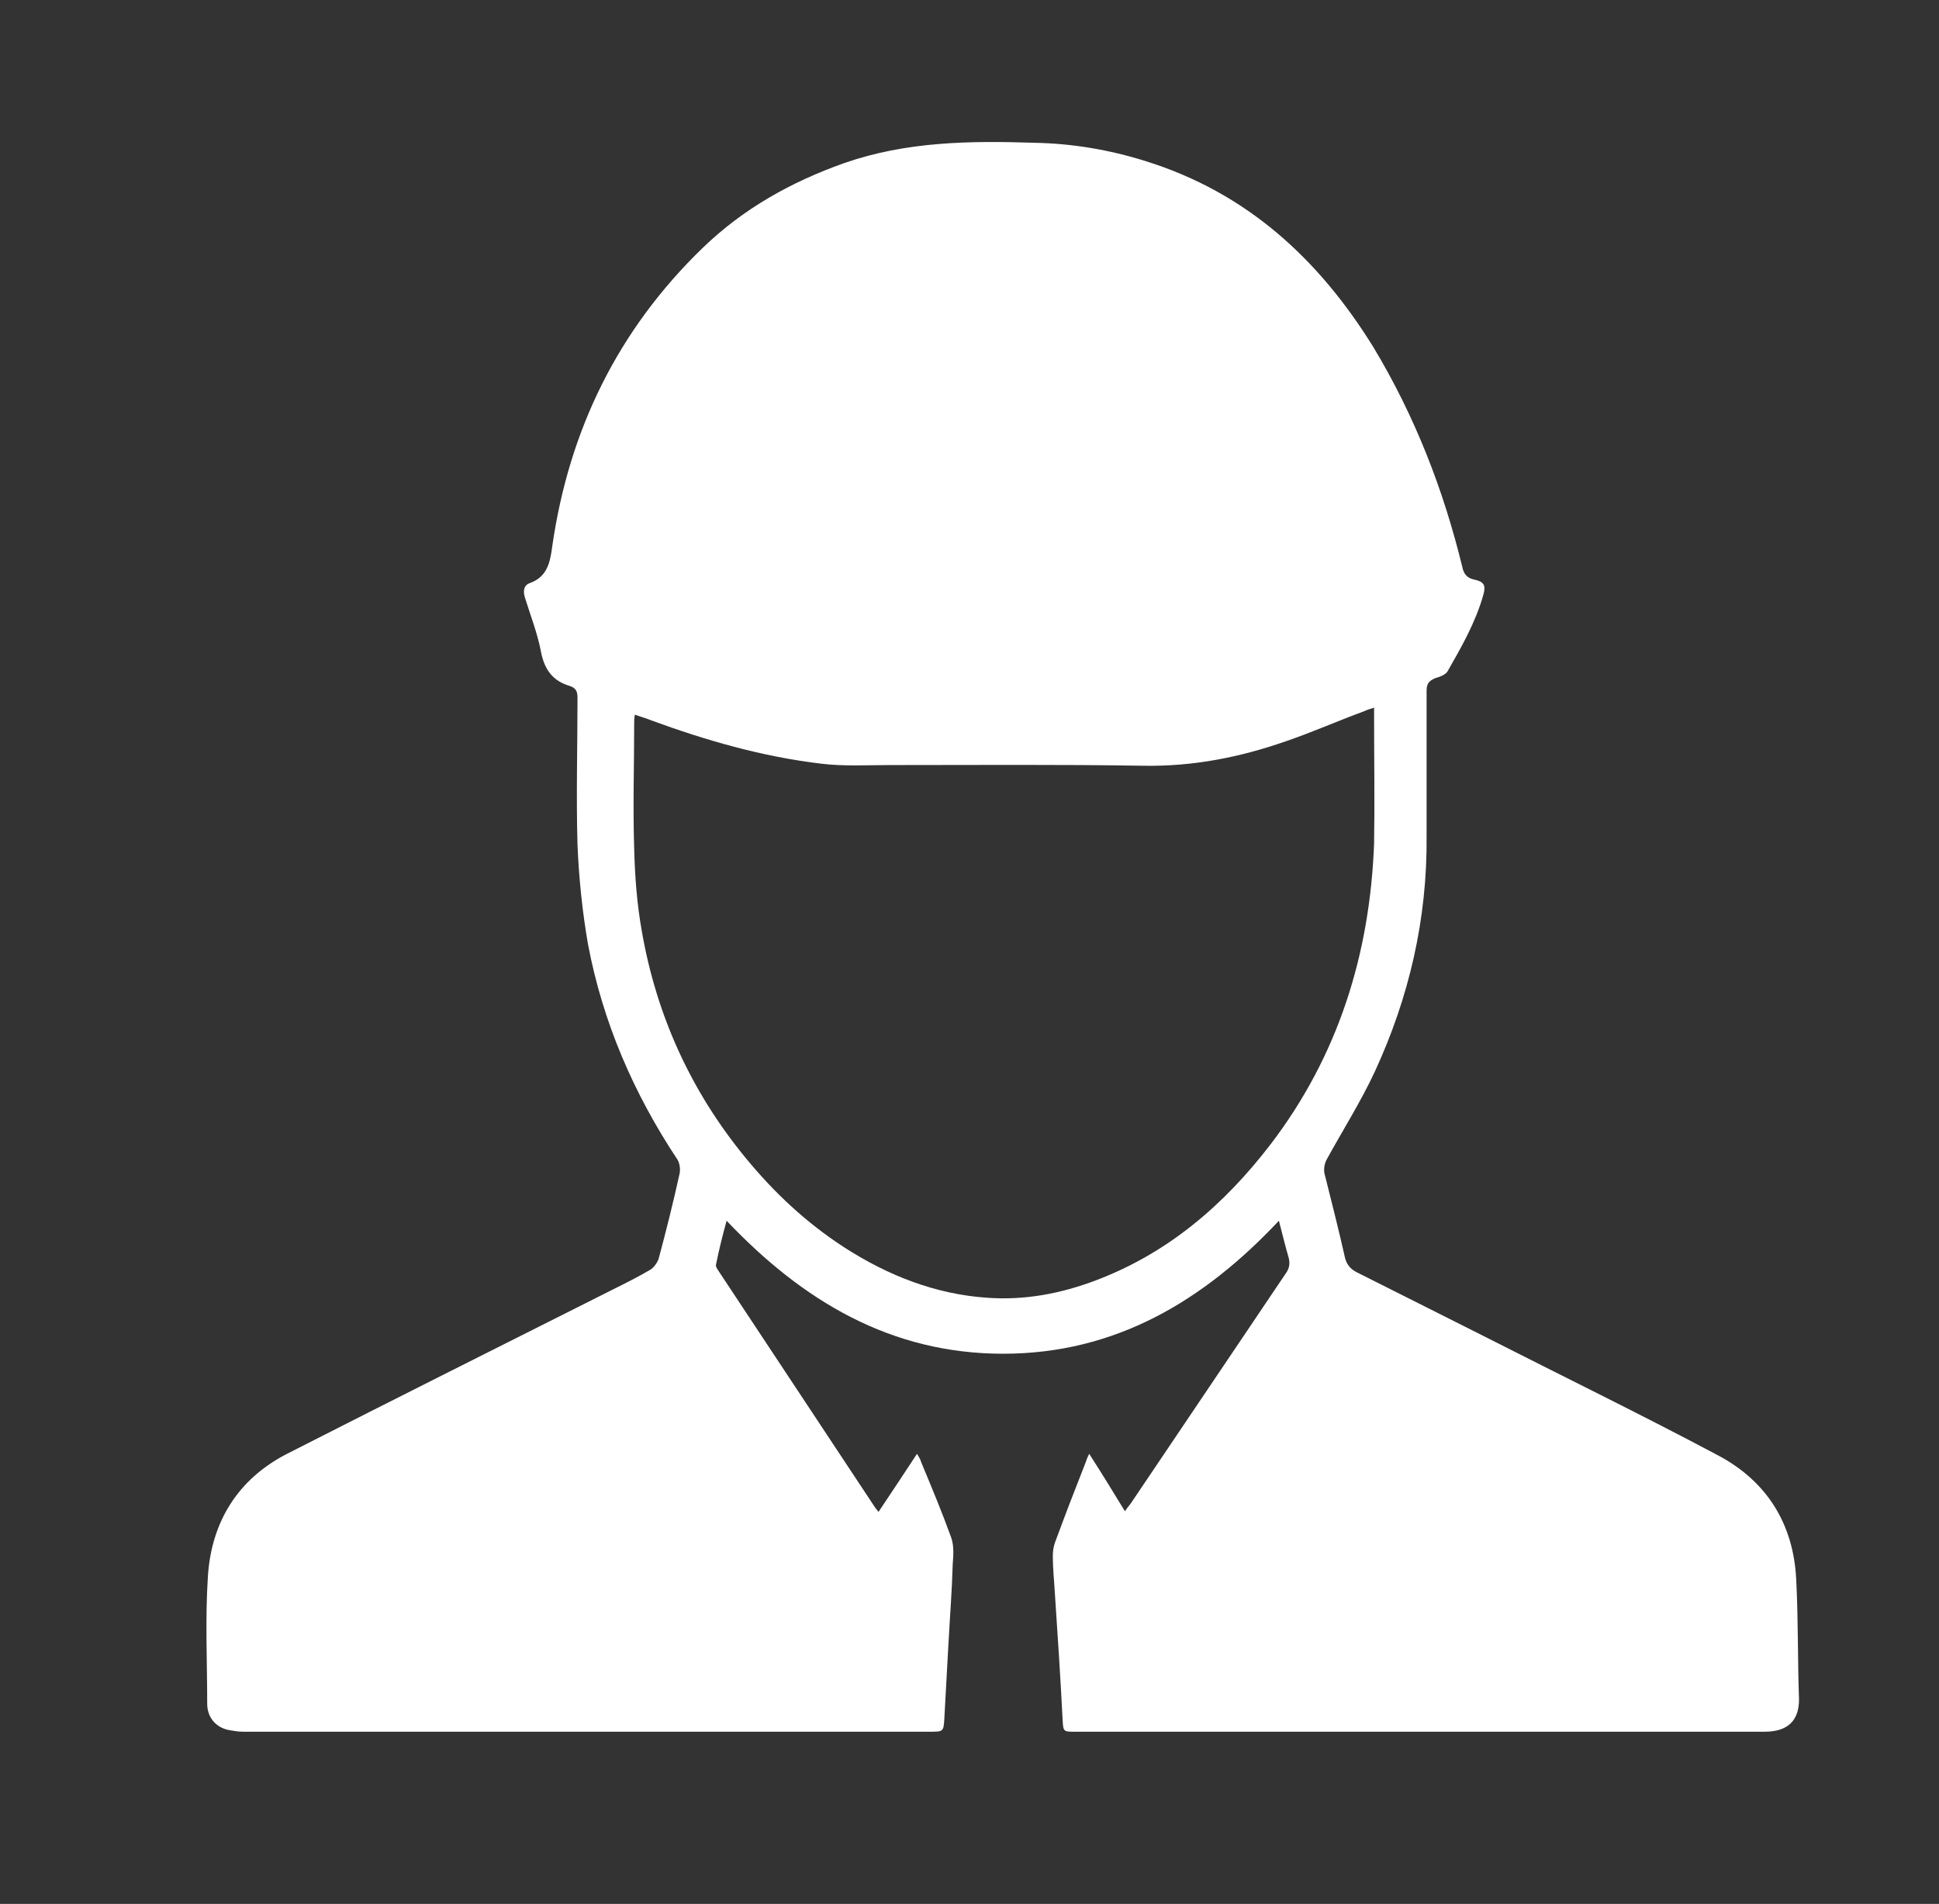
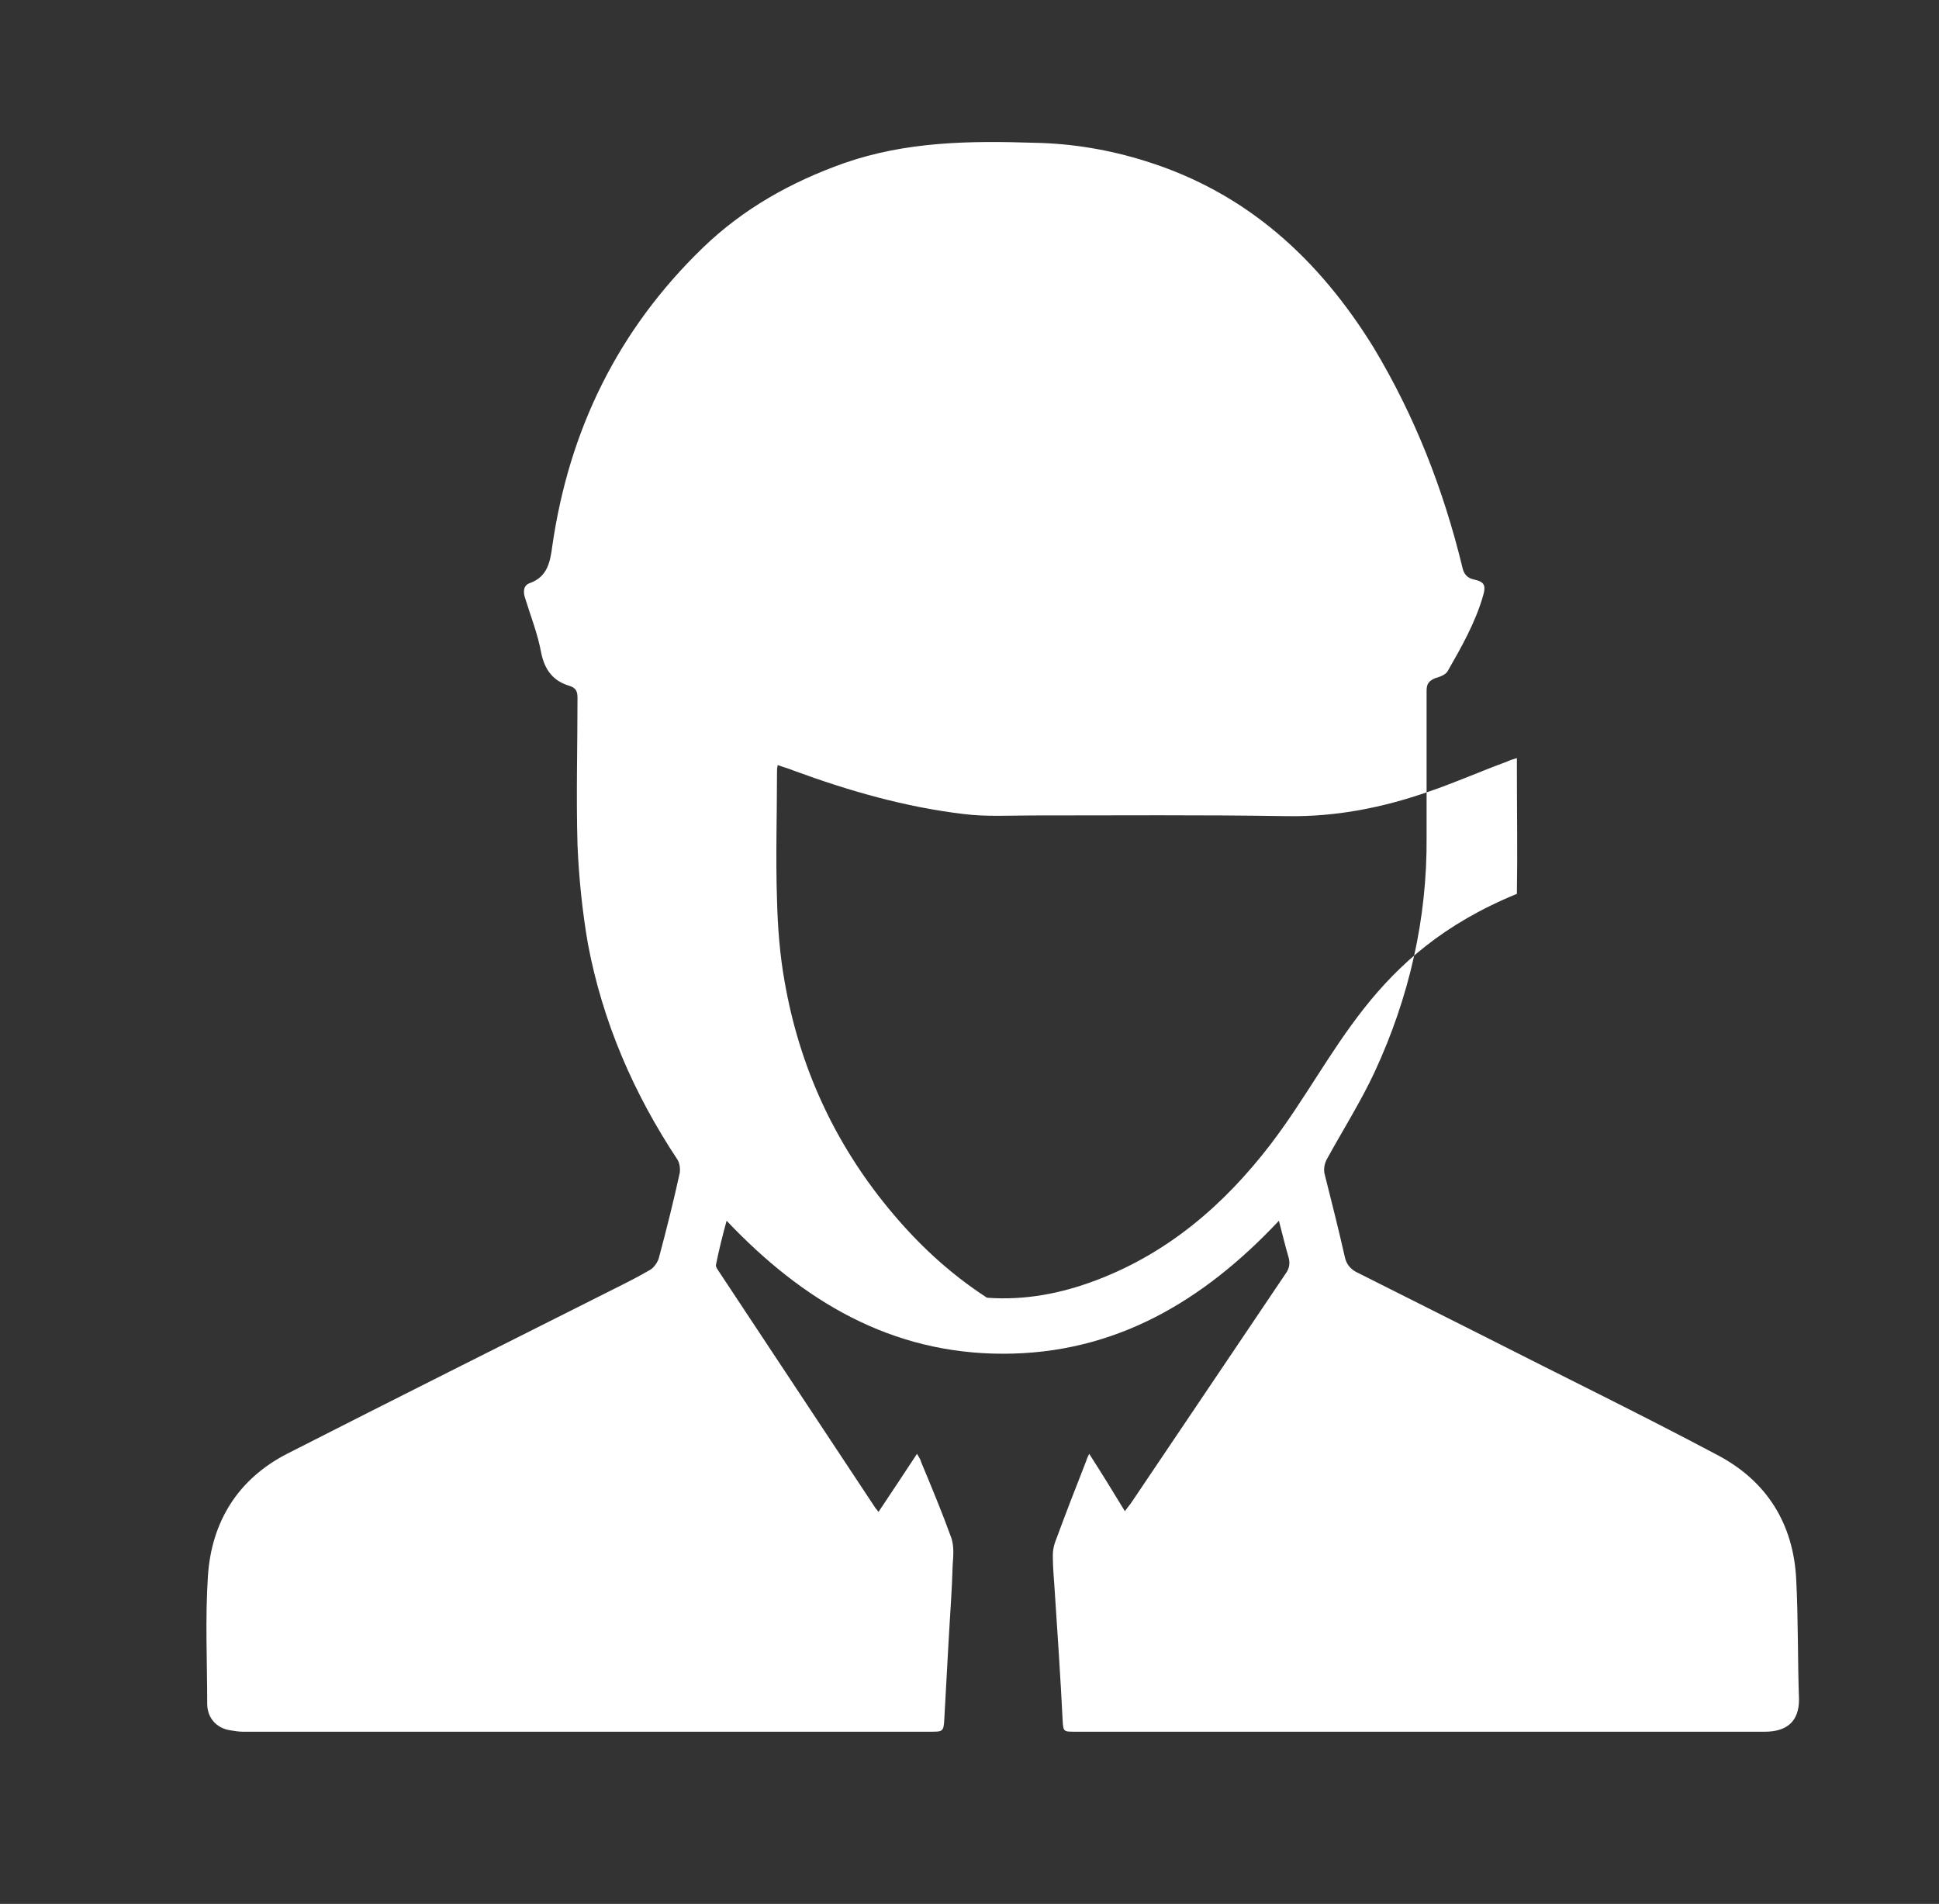
<svg xmlns="http://www.w3.org/2000/svg" version="1.1" id="Layer_1" x="0px" y="0px" viewBox="0 0 277 272" style="enable-background:new 0 0 277 272;" xml:space="preserve">
  <rect x="0" y="0" width="277" height="272" fill="#333333" stroke="none" />
  <style type="text/css">
	.st0{fill:#FFFFFF;}
</style>
-   <path class="st0" d="M256.6,225.6c-0.4-7.9-4.2-14-11.2-17.7c-11.1-5.9-22.4-11.4-33.6-17.1c-6-3-12.1-6.1-18.1-9.1  c-0.9-0.5-1.4-1.2-1.6-2.2c-0.9-4-1.9-7.9-2.9-11.9c-0.1-0.6,0-1.3,0.3-1.9c2.3-4.2,4.9-8.3,6.9-12.6c4.9-10.6,7.5-21.8,7.4-33.6  c0-6.9,0-13.8,0-20.8c0-1,0.3-1.4,1.2-1.8c0.7-0.2,1.5-0.5,1.8-1c2-3.5,4-7,5.1-10.9c0.4-1.4,0.1-1.9-1.3-2.2  c-1-0.2-1.5-0.8-1.7-1.8c-2.7-11.1-6.8-21.6-12.7-31.4c-7.8-12.6-18.1-22.1-32.6-26.6c-5.1-1.6-10.4-2.5-15.8-2.6  c-9.2-0.3-18.3-0.2-27.2,2.9c-7.6,2.7-14.4,6.5-20.2,12.1c-12.1,11.7-19.1,26-21.5,42.6c-0.3,2.3-0.7,4.4-3.2,5.3  c-0.9,0.3-1,1.2-0.7,2.1c0.8,2.6,1.8,5.1,2.3,7.8c0.5,2.5,1.7,4.1,4.1,4.8c0.9,0.3,1.1,0.8,1.1,1.7c0,7-0.2,14,0,21  c0.2,4.8,0.7,9.6,1.5,14.2c2.1,11.1,6.5,21.3,12.8,30.8c0.3,0.5,0.4,1.3,0.3,1.9c-0.9,4.1-1.9,8.1-3,12.2c-0.2,0.6-0.7,1.3-1.2,1.6  c-1.7,1-3.5,1.9-5.3,2.8c-15.5,7.8-31.1,15.6-46.6,23.5c-7,3.6-10.8,9.7-11.3,17.5c-0.4,6.1-0.1,12.2-0.1,18.2c0,2,1.3,3.5,3.3,3.8  c0.6,0.1,1.2,0.2,1.8,0.2c32.7,0,65.4,0,98.2,0c1.8,0,1.9,0,2-1.8c0.2-3.6,0.4-7.3,0.6-10.9c0.2-3.7,0.5-7.5,0.6-11.2  c0.1-1.3,0.2-2.6-0.2-3.8c-1.3-3.6-2.8-7.2-4.3-10.8c-0.1-0.4-0.3-0.7-0.6-1.2c-1.9,2.9-3.7,5.6-5.5,8.3c-0.2-0.3-0.3-0.4-0.4-0.5  c-7.5-11.3-15-22.7-22.5-34c-0.2-0.3-0.4-0.6-0.3-0.9c0.4-2,0.9-4,1.5-6.2c10.9,11.5,23.5,19,39.5,19c16,0,28.6-7.5,39.4-19  c0.5,1.9,0.9,3.6,1.4,5.3c0.2,0.8,0.1,1.5-0.4,2.2c-7.3,10.8-14.6,21.7-21.9,32.5c-0.3,0.5-0.7,0.9-1.1,1.5  c-1.7-2.8-3.3-5.4-5.1-8.2c-0.3,0.6-0.4,0.9-0.5,1.2c-1.5,3.8-3,7.7-4.4,11.5c-0.2,0.6-0.3,1.2-0.3,1.9c0,1.8,0.2,3.6,0.3,5.4  c0.4,6,0.8,12,1.1,18c0.1,1.7,0.1,1.7,1.8,1.7c14.7,0,29.4,0,44,0c18.2,0,36.3,0,54.5,0c3.2,0,4.9-1.5,4.9-4.6  C256.8,237.2,256.9,231.4,256.6,225.6z M181.5,163.5c-6.6,8.6-14.6,15.5-24.9,19.4c-5,1.9-10.2,2.9-15.6,2.5  c-7.4-0.5-14.2-3.2-20.4-7.2c-5.4-3.5-10-7.8-14.1-12.8c-7.8-9.5-12.7-20.3-14.8-32.3c-0.7-3.9-1-7.8-1.1-11.8c-0.2-6,0-12.1,0-18.1  c0-0.3,0-0.6,0.1-1.1c0.8,0.3,1.6,0.5,2.3,0.8c7.9,2.9,15.9,5.2,24.3,6.2c3.2,0.4,6.5,0.2,9.8,0.2c12.1,0,24.2-0.1,36.4,0.1  c7,0.1,13.6-1.2,20.2-3.5c3.8-1.3,7.4-2.9,11.2-4.3c0.4-0.2,0.8-0.3,1.4-0.5c0,0.6,0,1,0,1.4c0,6,0.1,12,0,18  C195.7,136.3,191.2,150.8,181.5,163.5z" />
+   <path class="st0" d="M256.6,225.6c-0.4-7.9-4.2-14-11.2-17.7c-11.1-5.9-22.4-11.4-33.6-17.1c-6-3-12.1-6.1-18.1-9.1  c-0.9-0.5-1.4-1.2-1.6-2.2c-0.9-4-1.9-7.9-2.9-11.9c-0.1-0.6,0-1.3,0.3-1.9c2.3-4.2,4.9-8.3,6.9-12.6c4.9-10.6,7.5-21.8,7.4-33.6  c0-6.9,0-13.8,0-20.8c0-1,0.3-1.4,1.2-1.8c0.7-0.2,1.5-0.5,1.8-1c2-3.5,4-7,5.1-10.9c0.4-1.4,0.1-1.9-1.3-2.2  c-1-0.2-1.5-0.8-1.7-1.8c-2.7-11.1-6.8-21.6-12.7-31.4c-7.8-12.6-18.1-22.1-32.6-26.6c-5.1-1.6-10.4-2.5-15.8-2.6  c-9.2-0.3-18.3-0.2-27.2,2.9c-7.6,2.7-14.4,6.5-20.2,12.1c-12.1,11.7-19.1,26-21.5,42.6c-0.3,2.3-0.7,4.4-3.2,5.3  c-0.9,0.3-1,1.2-0.7,2.1c0.8,2.6,1.8,5.1,2.3,7.8c0.5,2.5,1.7,4.1,4.1,4.8c0.9,0.3,1.1,0.8,1.1,1.7c0,7-0.2,14,0,21  c0.2,4.8,0.7,9.6,1.5,14.2c2.1,11.1,6.5,21.3,12.8,30.8c0.3,0.5,0.4,1.3,0.3,1.9c-0.9,4.1-1.9,8.1-3,12.2c-0.2,0.6-0.7,1.3-1.2,1.6  c-1.7,1-3.5,1.9-5.3,2.8c-15.5,7.8-31.1,15.6-46.6,23.5c-7,3.6-10.8,9.7-11.3,17.5c-0.4,6.1-0.1,12.2-0.1,18.2c0,2,1.3,3.5,3.3,3.8  c0.6,0.1,1.2,0.2,1.8,0.2c32.7,0,65.4,0,98.2,0c1.8,0,1.9,0,2-1.8c0.2-3.6,0.4-7.3,0.6-10.9c0.2-3.7,0.5-7.5,0.6-11.2  c0.1-1.3,0.2-2.6-0.2-3.8c-1.3-3.6-2.8-7.2-4.3-10.8c-0.1-0.4-0.3-0.7-0.6-1.2c-1.9,2.9-3.7,5.6-5.5,8.3c-0.2-0.3-0.3-0.4-0.4-0.5  c-7.5-11.3-15-22.7-22.5-34c-0.2-0.3-0.4-0.6-0.3-0.9c0.4-2,0.9-4,1.5-6.2c10.9,11.5,23.5,19,39.5,19c16,0,28.6-7.5,39.4-19  c0.5,1.9,0.9,3.6,1.4,5.3c0.2,0.8,0.1,1.5-0.4,2.2c-7.3,10.8-14.6,21.7-21.9,32.5c-0.3,0.5-0.7,0.9-1.1,1.5  c-1.7-2.8-3.3-5.4-5.1-8.2c-0.3,0.6-0.4,0.9-0.5,1.2c-1.5,3.8-3,7.7-4.4,11.5c-0.2,0.6-0.3,1.2-0.3,1.9c0,1.8,0.2,3.6,0.3,5.4  c0.4,6,0.8,12,1.1,18c0.1,1.7,0.1,1.7,1.8,1.7c14.7,0,29.4,0,44,0c18.2,0,36.3,0,54.5,0c3.2,0,4.9-1.5,4.9-4.6  C256.8,237.2,256.9,231.4,256.6,225.6z M181.5,163.5c-6.6,8.6-14.6,15.5-24.9,19.4c-5,1.9-10.2,2.9-15.6,2.5  c-5.4-3.5-10-7.8-14.1-12.8c-7.8-9.5-12.7-20.3-14.8-32.3c-0.7-3.9-1-7.8-1.1-11.8c-0.2-6,0-12.1,0-18.1  c0-0.3,0-0.6,0.1-1.1c0.8,0.3,1.6,0.5,2.3,0.8c7.9,2.9,15.9,5.2,24.3,6.2c3.2,0.4,6.5,0.2,9.8,0.2c12.1,0,24.2-0.1,36.4,0.1  c7,0.1,13.6-1.2,20.2-3.5c3.8-1.3,7.4-2.9,11.2-4.3c0.4-0.2,0.8-0.3,1.4-0.5c0,0.6,0,1,0,1.4c0,6,0.1,12,0,18  C195.7,136.3,191.2,150.8,181.5,163.5z" />
</svg>